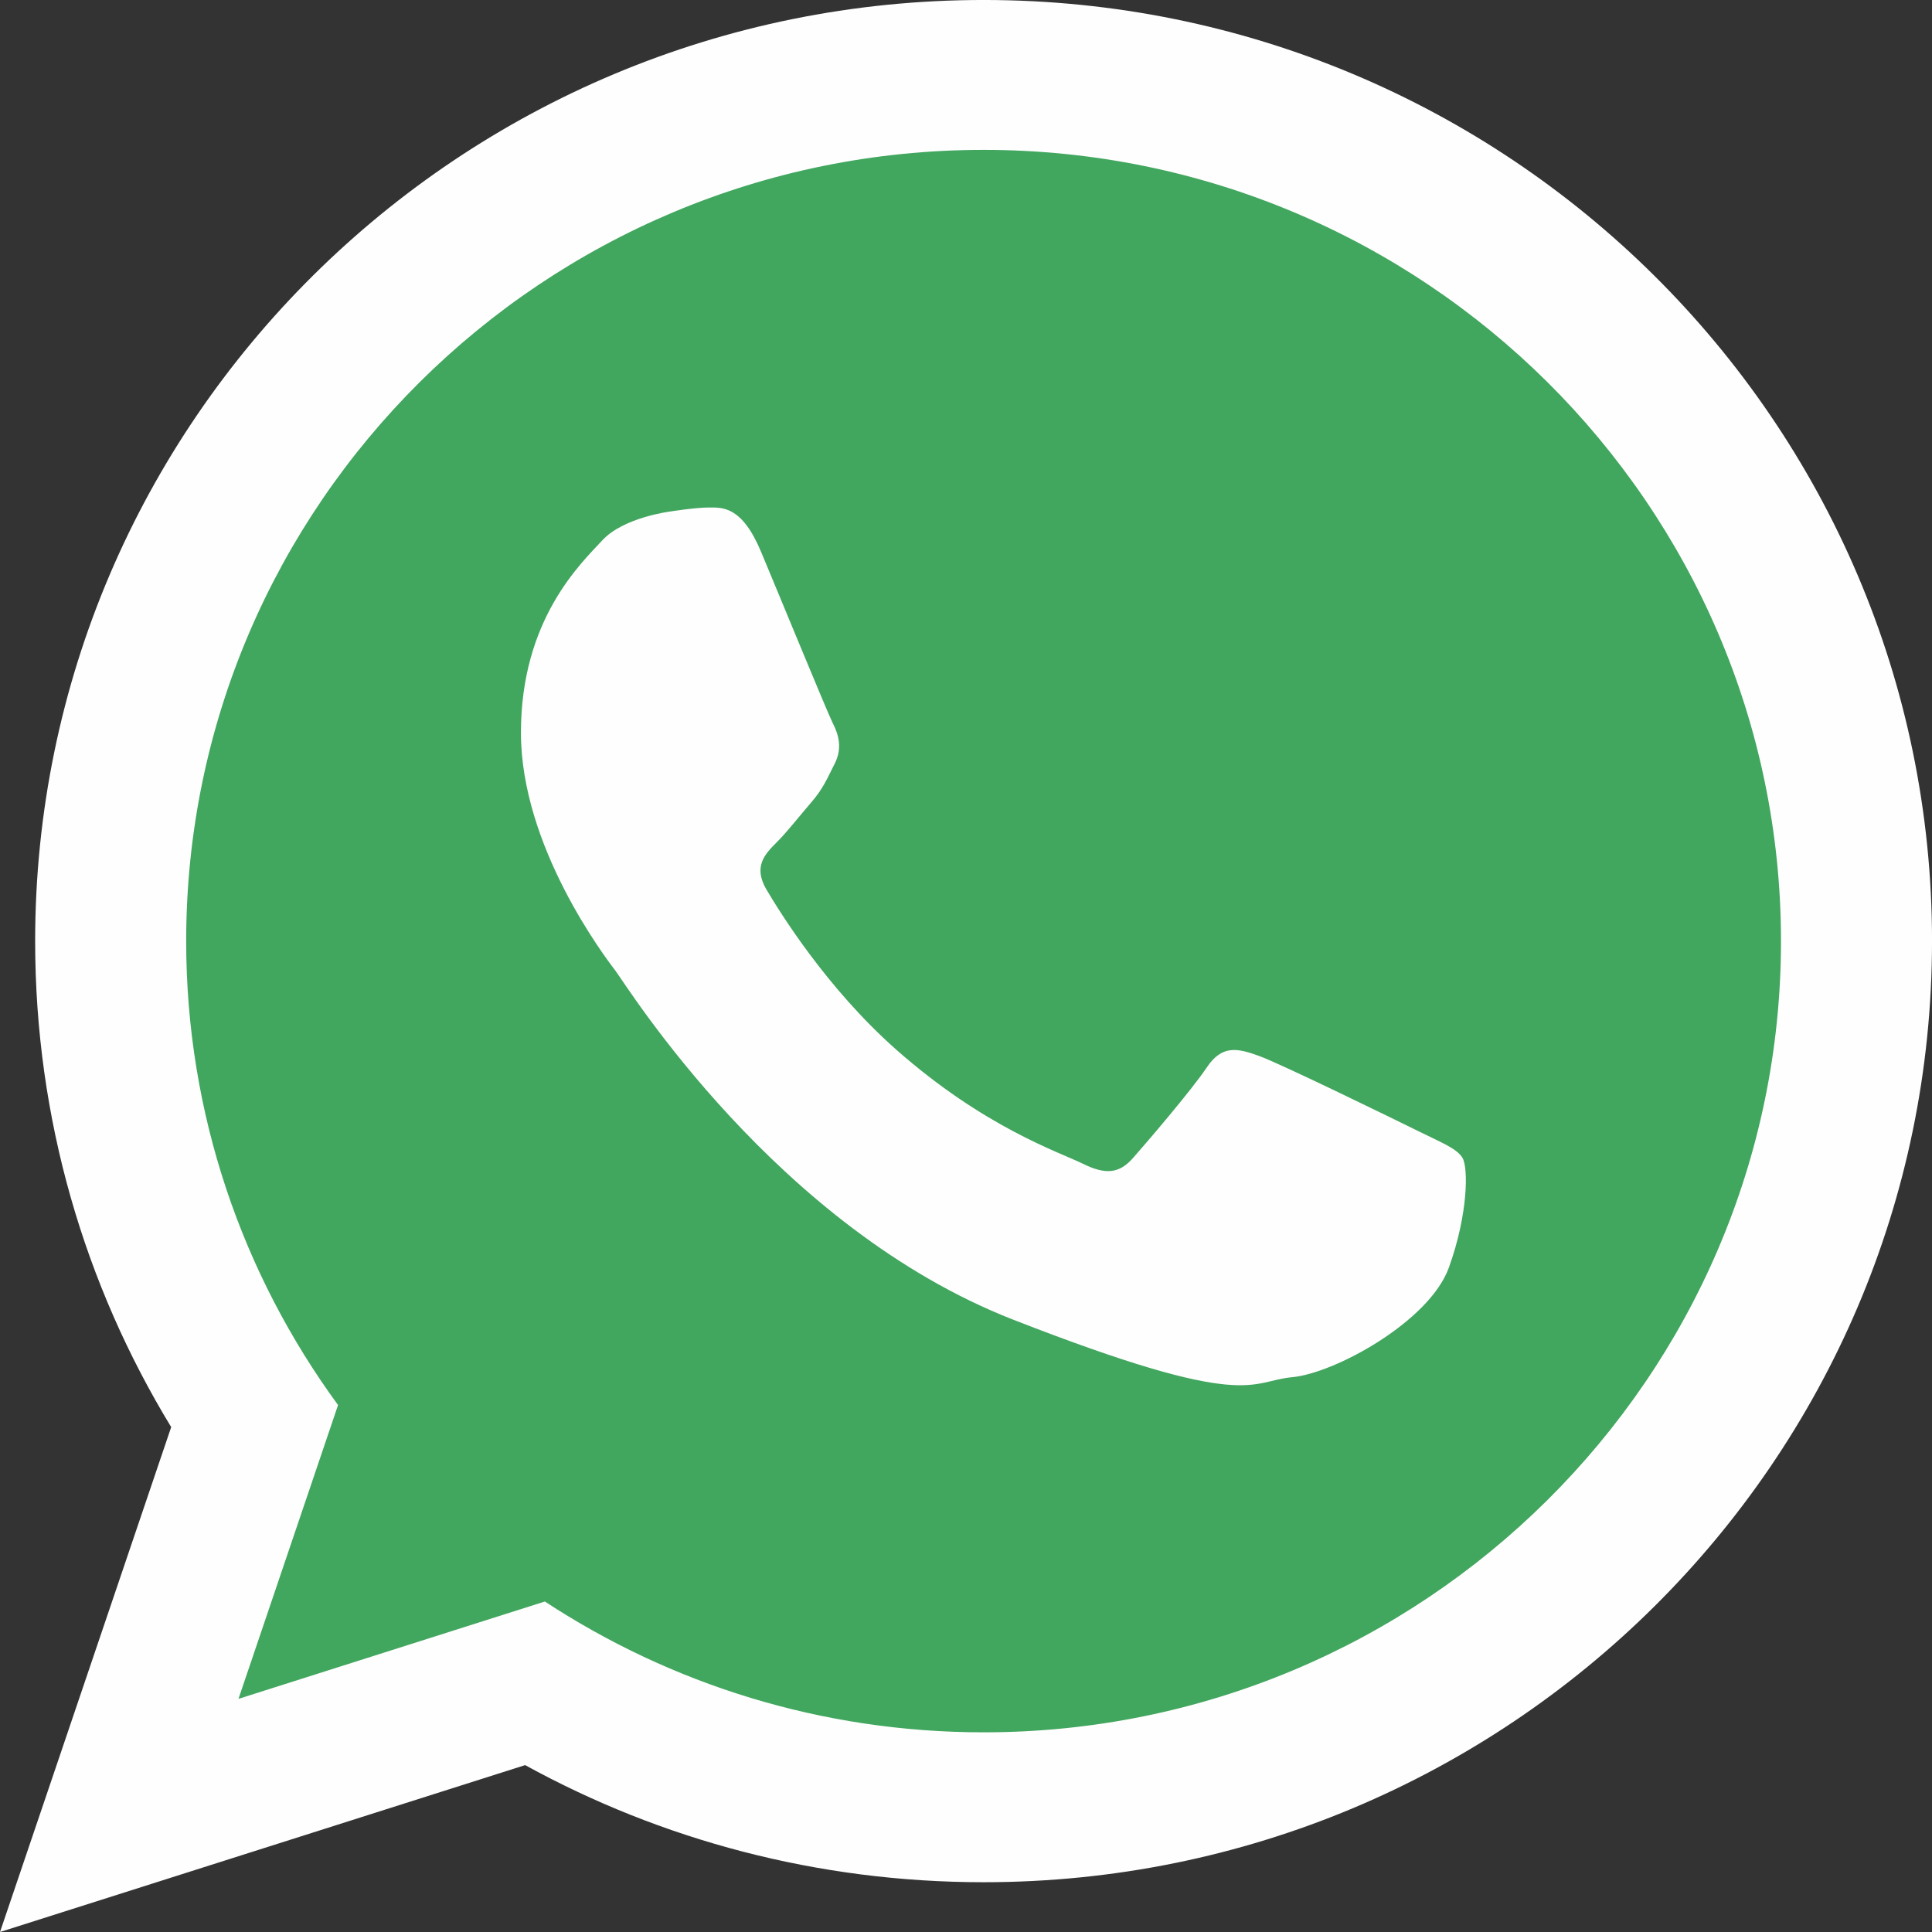
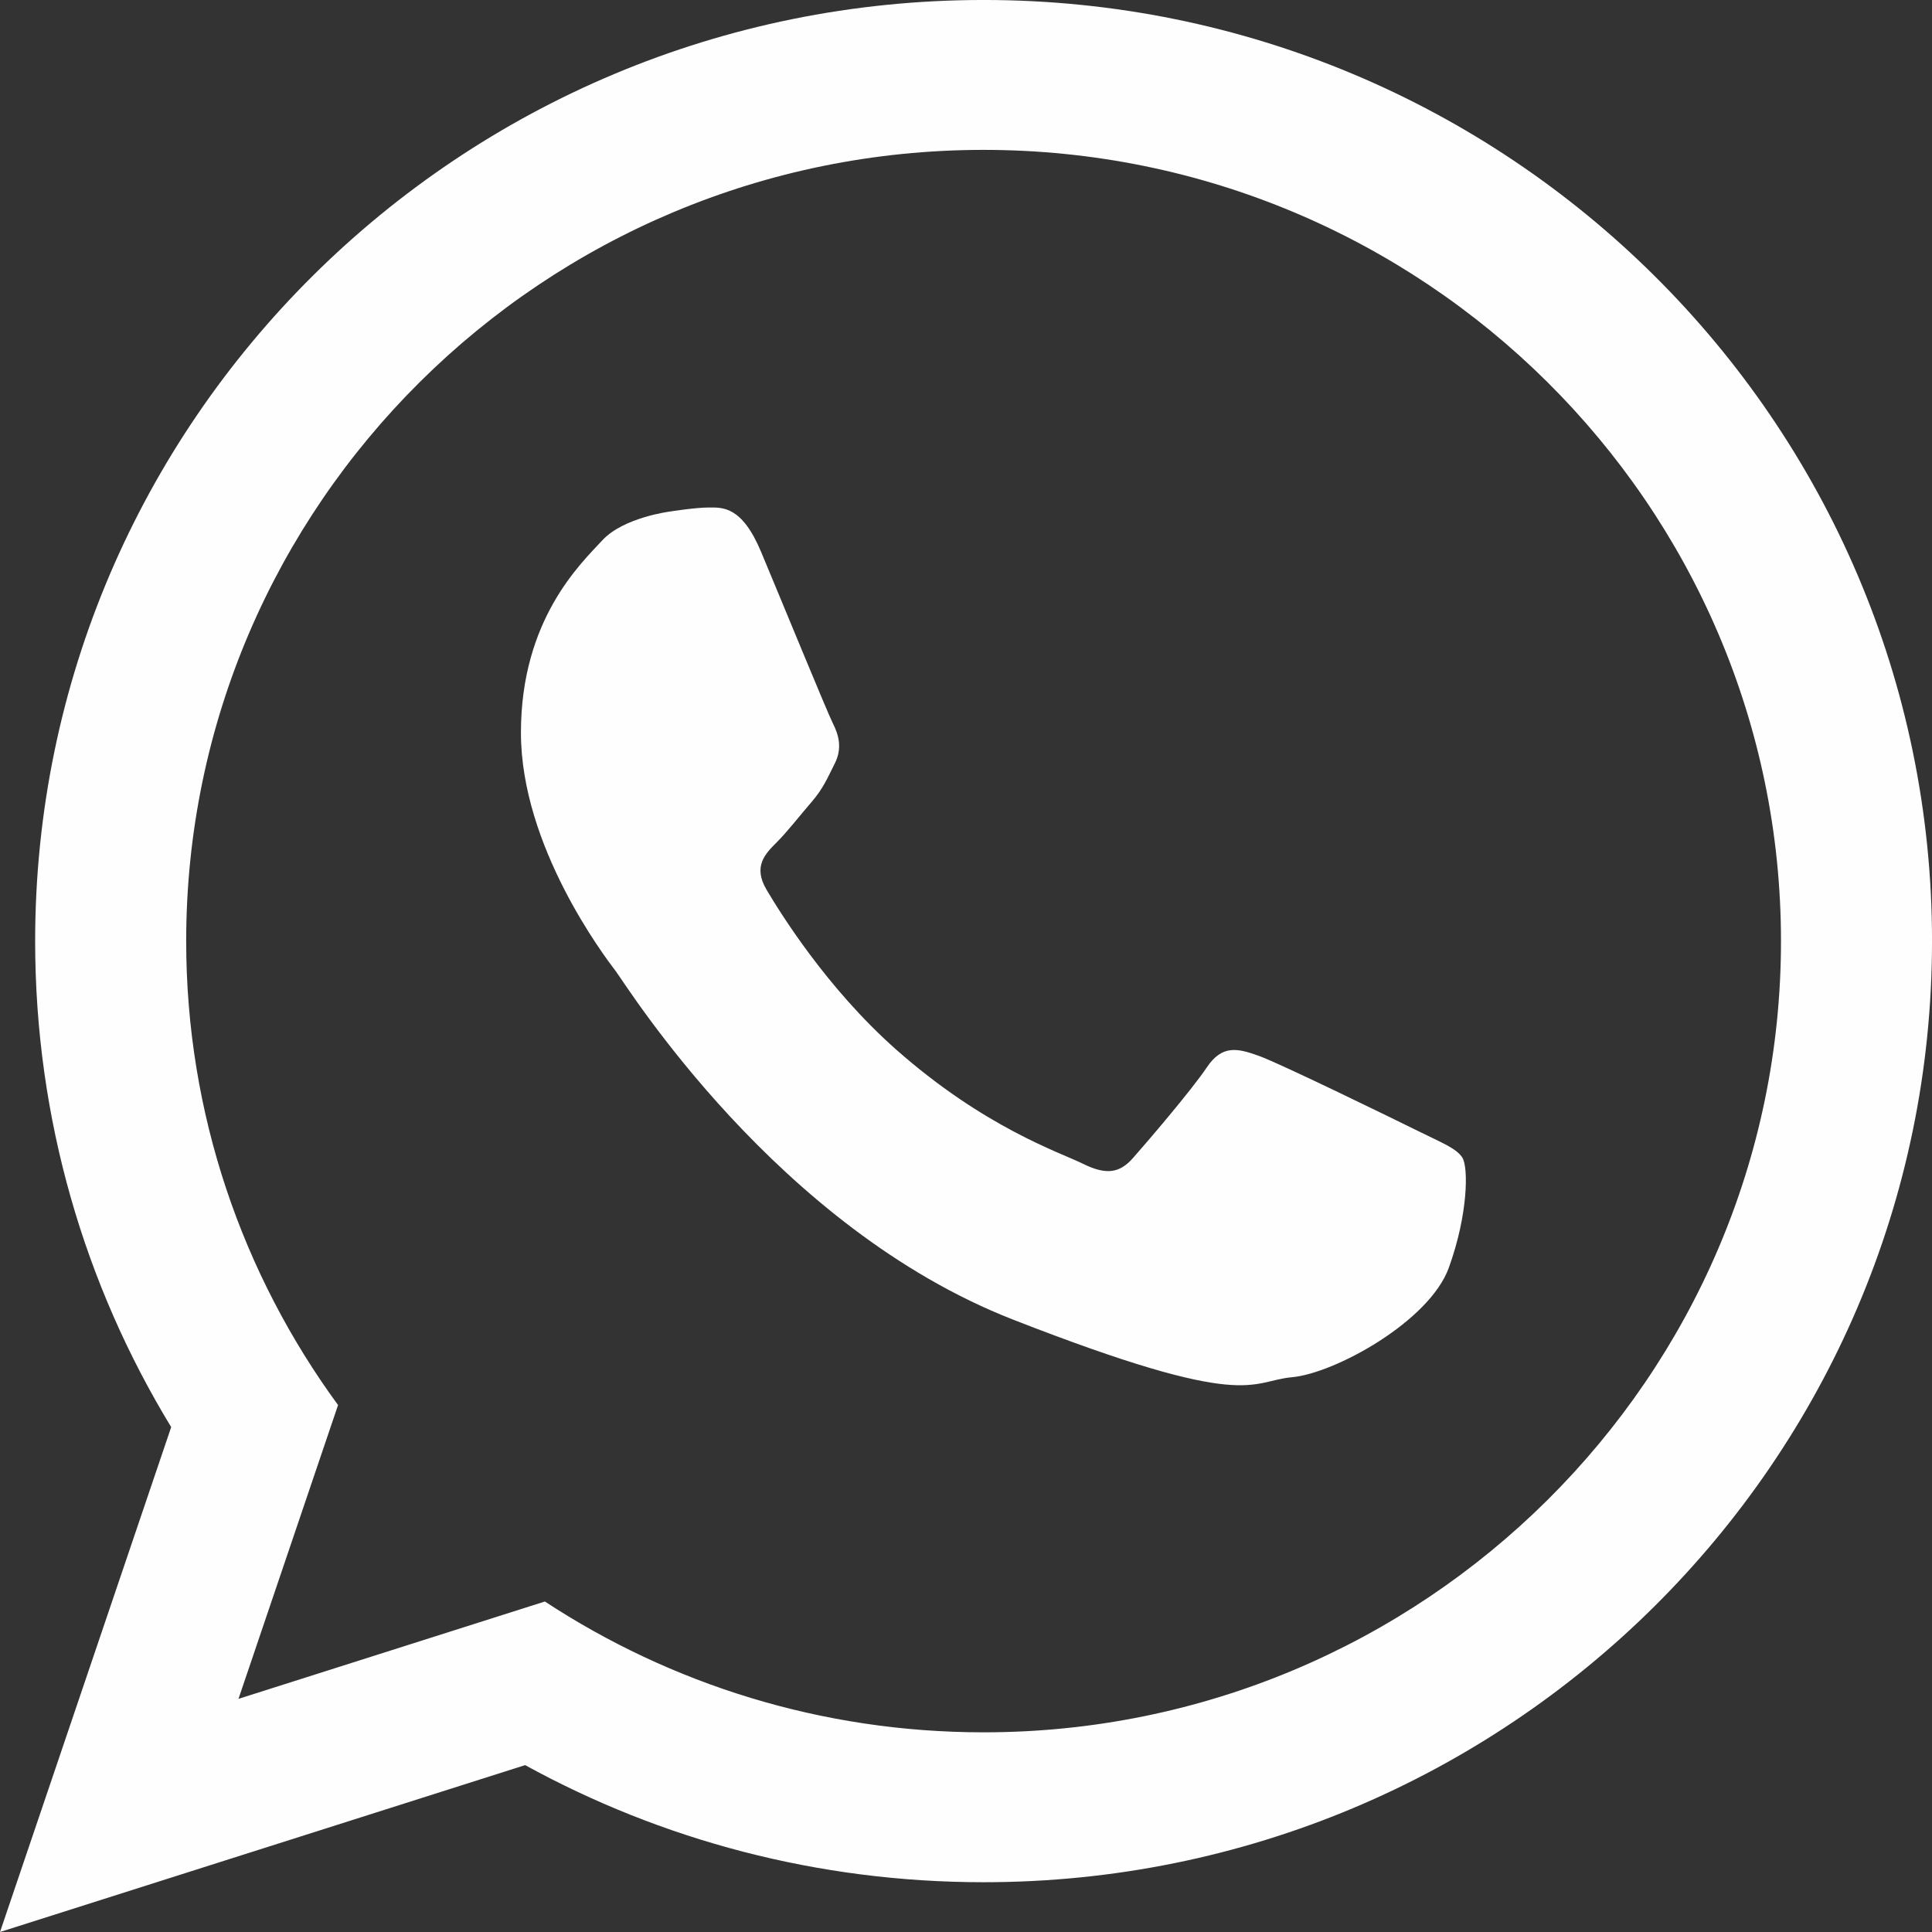
<svg xmlns="http://www.w3.org/2000/svg" xml:space="preserve" width="100.989mm" height="100.989mm" version="1.1" style="shape-rendering:geometricPrecision; text-rendering:geometricPrecision; image-rendering:optimizeQuality; fill-rule:evenodd; clip-rule:evenodd" viewBox="0 0 1103.05 1103.05">
  <rect x="0" y="0" width="1103.05" height="1103.05" fill="#333333" stroke="none" />
  <defs>
    <style type="text/css">
   
    .fil1 {fill:#FEFEFE}
    .fil0 {fill:#41A65E}
   
  </style>
  </defs>
  <g id="Capa_x0020_1">
-     <path class="fil0" d="M564.35 67.22c-263.56,0 -477.88,212.68 -477.88,474.18 0,103.7 33.79,199.82 91.01,278.01l-59.67 176.06 183.61 -58.34c75.43,49.5 165.82,78.39 262.93,78.39 263.44,-0 477.83,-212.69 477.83,-474.13 0,-261.5 -214.39,-474.18 -477.83,-474.18z" />
    <path class="fil1" d="M835.01 661.09c-3.35,-5.5 -12.21,-8.8 -25.43,-15.38 -13.29,-6.57 -78.58,-38.47 -90.73,-42.83 -12.15,-4.39 -21.07,-6.59 -29.86,6.57 -8.85,13.18 -34.31,42.85 -42.07,51.64 -7.72,8.81 -15.44,9.88 -28.72,3.3 -13.3,-6.57 -56.09,-20.53 -106.77,-65.34 -39.43,-34.96 -66.08,-78.04 -73.86,-91.21 -7.71,-13.16 -0.77,-20.29 5.81,-26.86 5.99,-5.93 13.3,-15.38 19.93,-23.04 6.65,-7.72 8.86,-13.24 13.29,-22.03 4.43,-8.8 2.22,-16.45 -1.14,-23.04 -3.29,-6.57 -29.86,-71.39 -40.93,-97.79 -11,-26.32 -22.08,-25.33 -29.86,-25.33 -7.72,0 -22.05,2.29 -22.05,2.29 0,-0 -26.61,3.29 -38.76,16.47 -12.15,13.16 -46.44,45.06 -46.44,109.81 0,64.81 47.52,127.46 54.16,136.2 6.65,8.81 91.8,146.14 226.75,198.87 134.95,52.72 134.95,35.13 159.3,32.91 24.3,-2.14 78.52,-31.83 89.59,-62.59 11.08,-30.76 11.08,-57.14 7.78,-62.6zm-273.43 -575.52c-251.1,0 -455.28,202.63 -455.28,451.76 0,98.8 32.19,190.37 86.71,264.87l-56.85 167.74 174.93 -55.58c71.87,47.16 157.98,74.69 250.5,74.69 250.99,0 455.24,-202.64 455.24,-451.72 0,-249.13 -204.25,-451.76 -455.24,-451.76zm541.48 451.76c0,296.7 -242.43,537.3 -541.48,537.3 -94.97,0 -184.2,-24.25 -261.76,-66.86l-299.81 95.28 97.73 -288.27c-49.32,-80.98 -77.67,-175.95 -77.67,-277.45 0,-296.77 242.43,-537.34 541.52,-537.34 299.05,0 541.48,240.57 541.48,537.34z" />
  </g>
</svg>